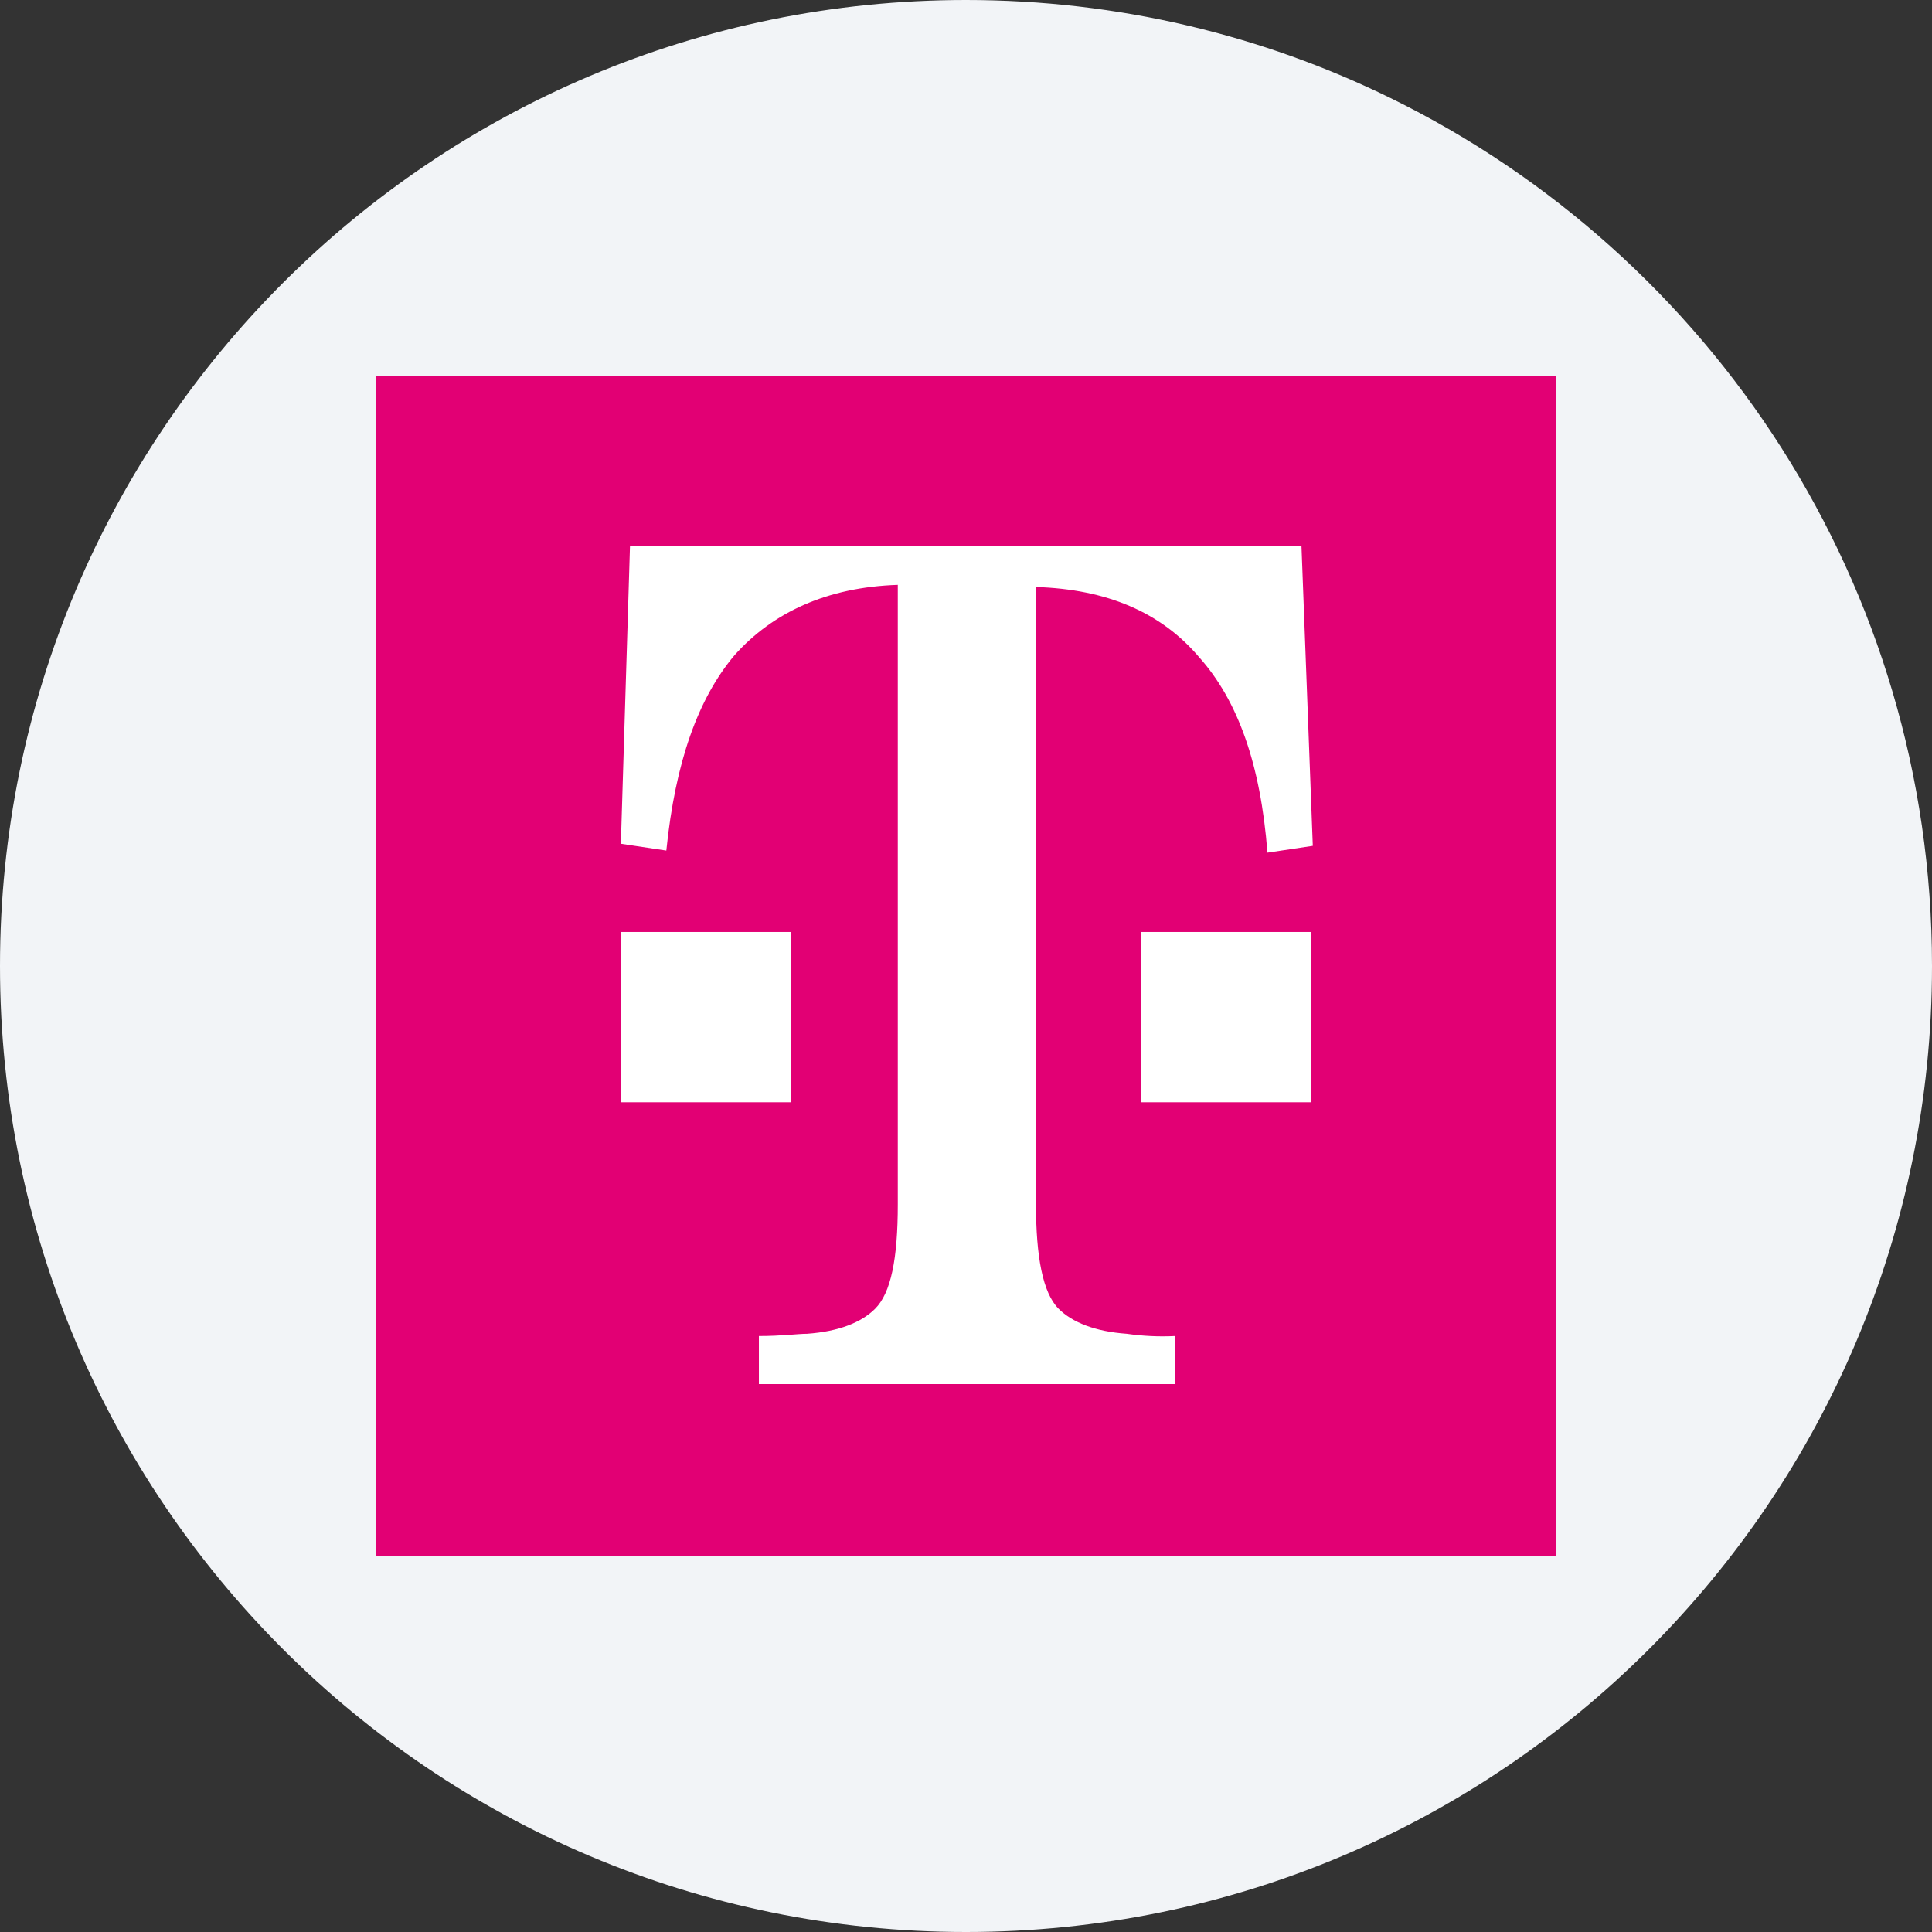
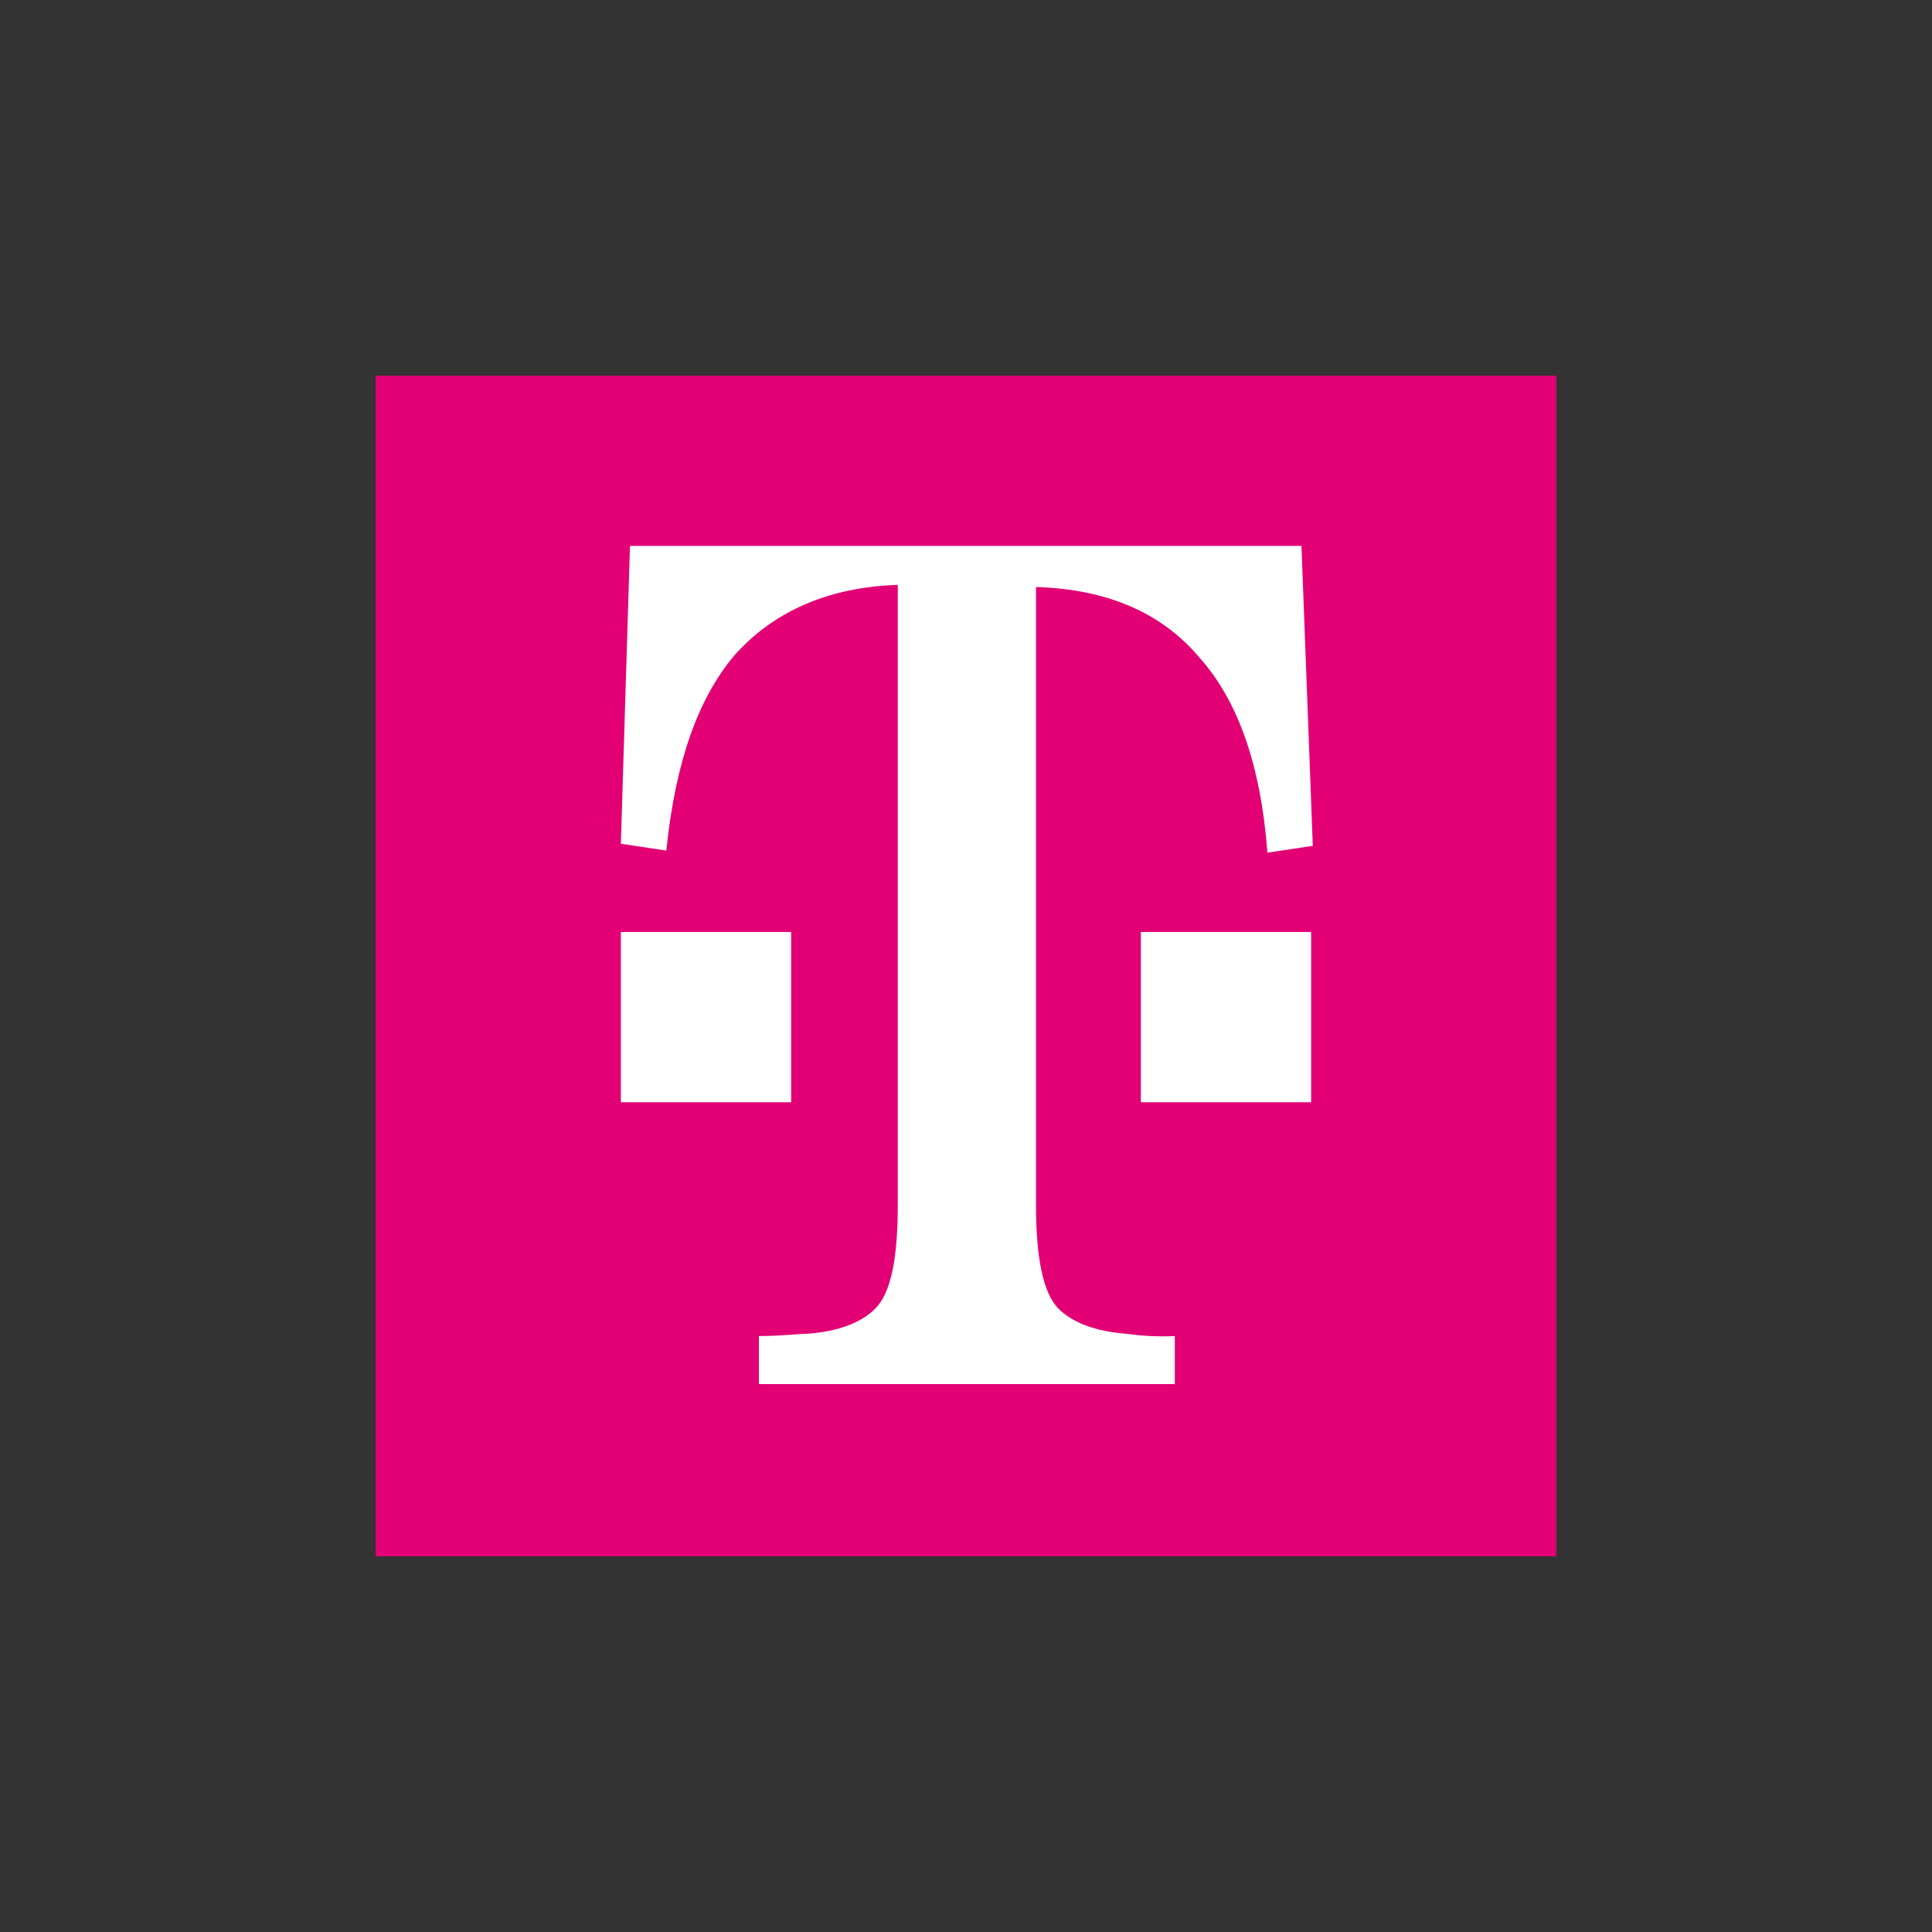
<svg xmlns="http://www.w3.org/2000/svg" height="36" viewBox="0 0 36 36" width="36">
  <rect x="0" y="0" width="36" height="36" fill="#333333" stroke="none" />
  <g fill="none" fill-rule="evenodd">
-     <path d="m18 0c2.837 0 5.52.656 7.907 1.825 5.977 2.927 10.093 9.071 10.093 16.175 0 9.942-8.058 18-18 18-9.941 0-18-8.057-18-18 0-9.941 8.059-18 18-18z" fill="#f2f4f7" fill-rule="nonzero" />
    <g transform="translate(7 7)">
      <path d="m0 22h22v-22h-22z" fill="#e20074" />
      <g fill="#fff">
        <path d="m4.569 13.539v-3.173h1.651 1.522v3.173z" />
        <path d="m14.258 13.539v-3.173h1.819 1.354v3.173z" />
        <path d="m17.261 3.172h-12.522l-.17 5.55.847.127c.168-1.651.592-2.834 1.269-3.638.717-.805 1.733-1.27 3.044-1.313v11.543c0 1.015-.127 1.651-.423 1.946-.254.254-.676.424-1.269.466-.171 0-.466.042-.896.042v.895h7.75v-.895c-.299.015-.599 0-.895-.042-.592-.042-1.015-.212-1.27-.466-.296-.295-.422-.973-.422-1.946v-11.503c1.311.041 2.327.465 3.043 1.311.717.804 1.143 1.989 1.27 3.639l.845-.127-.211-5.586z" />
      </g>
    </g>
  </g>
</svg>